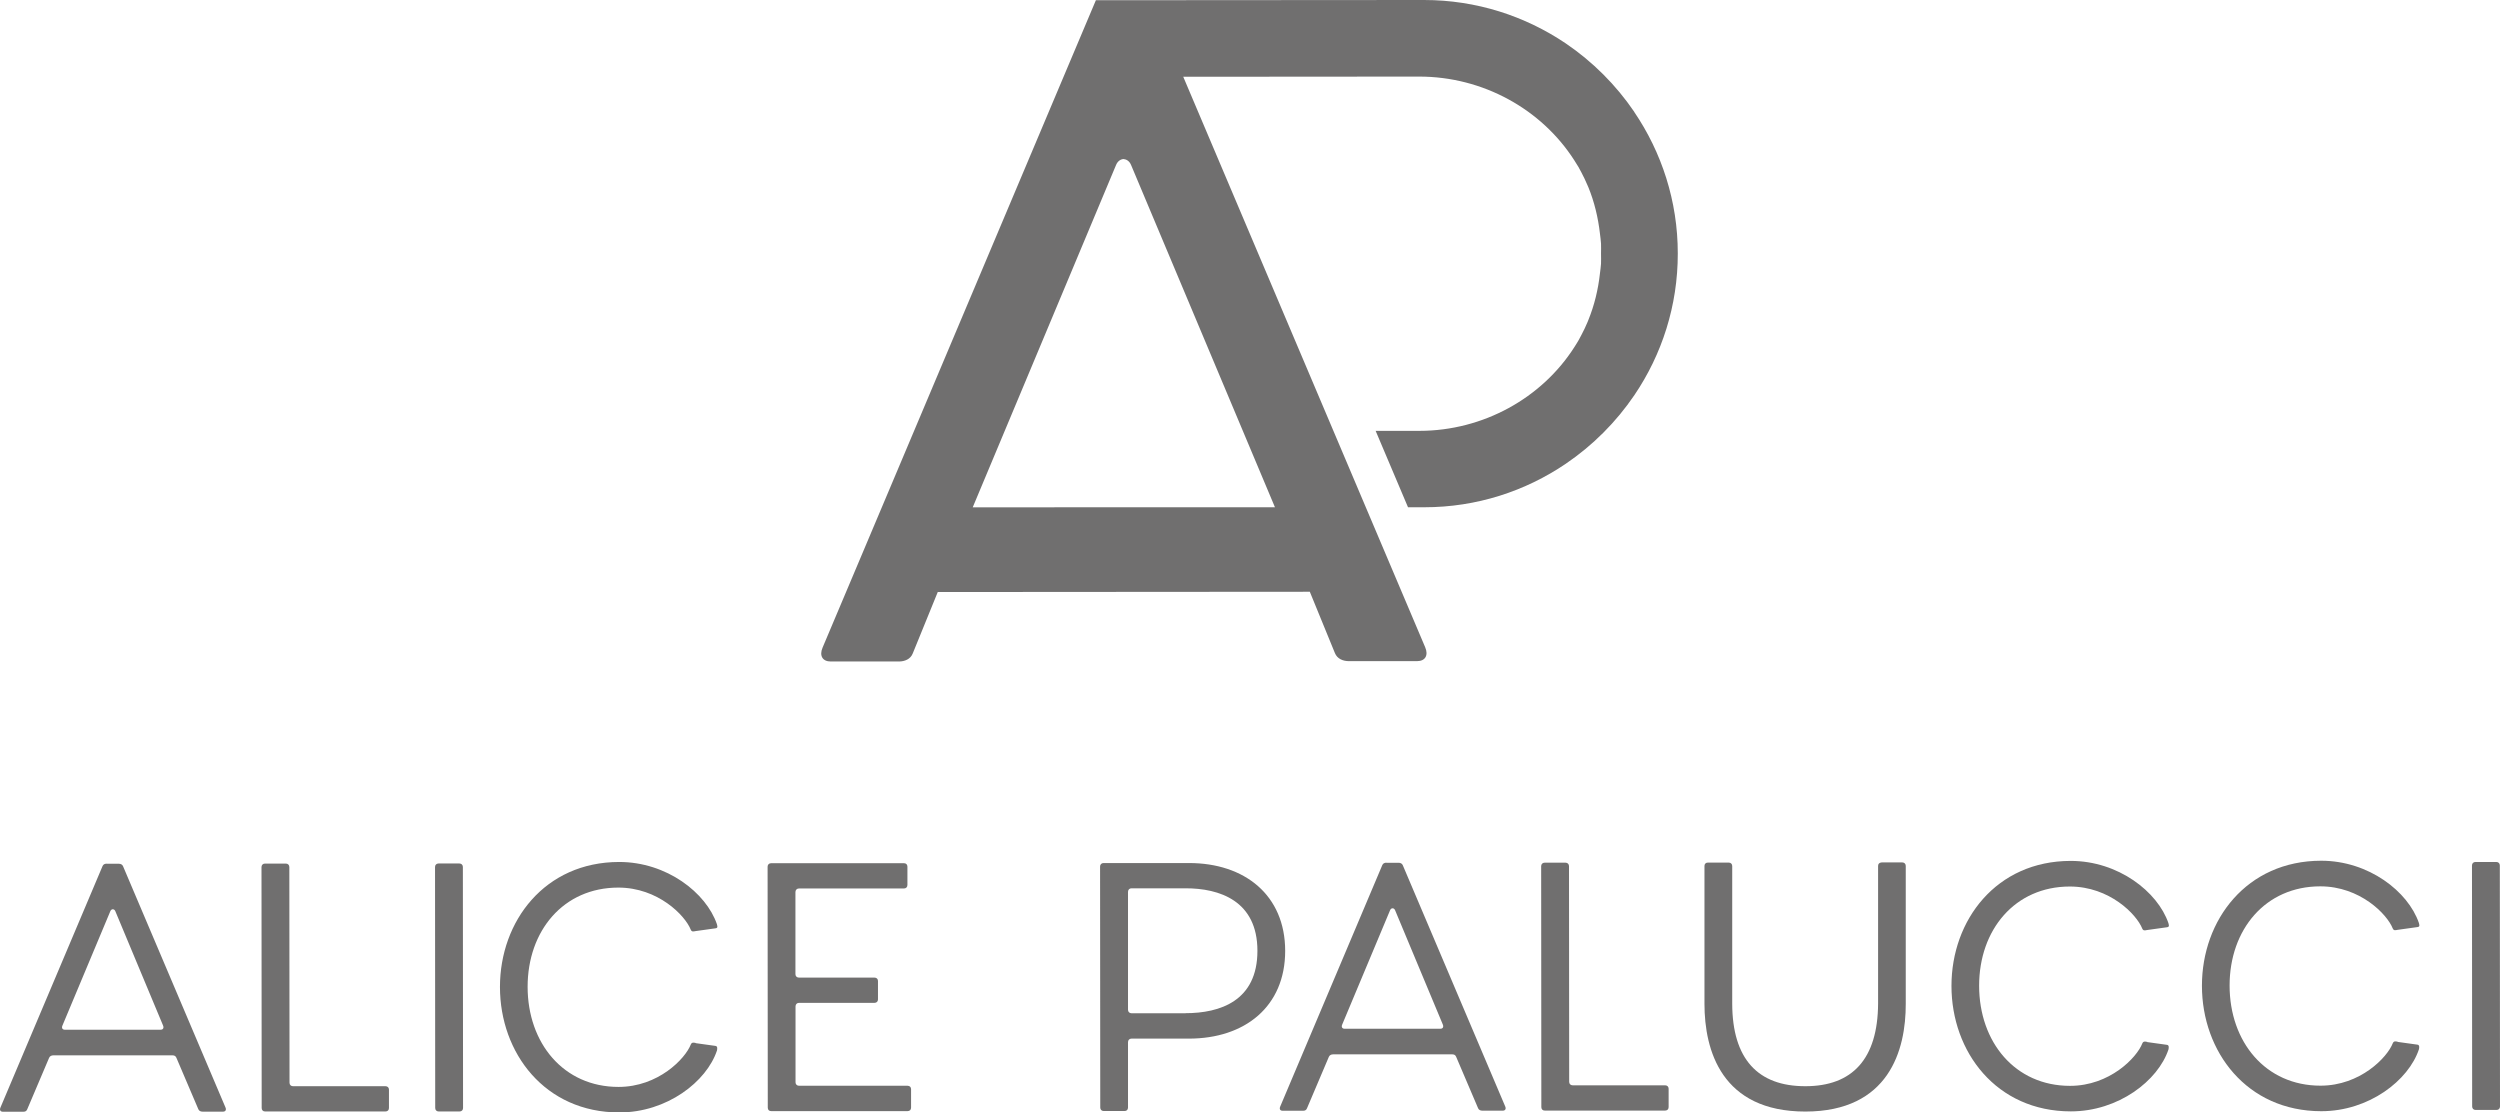
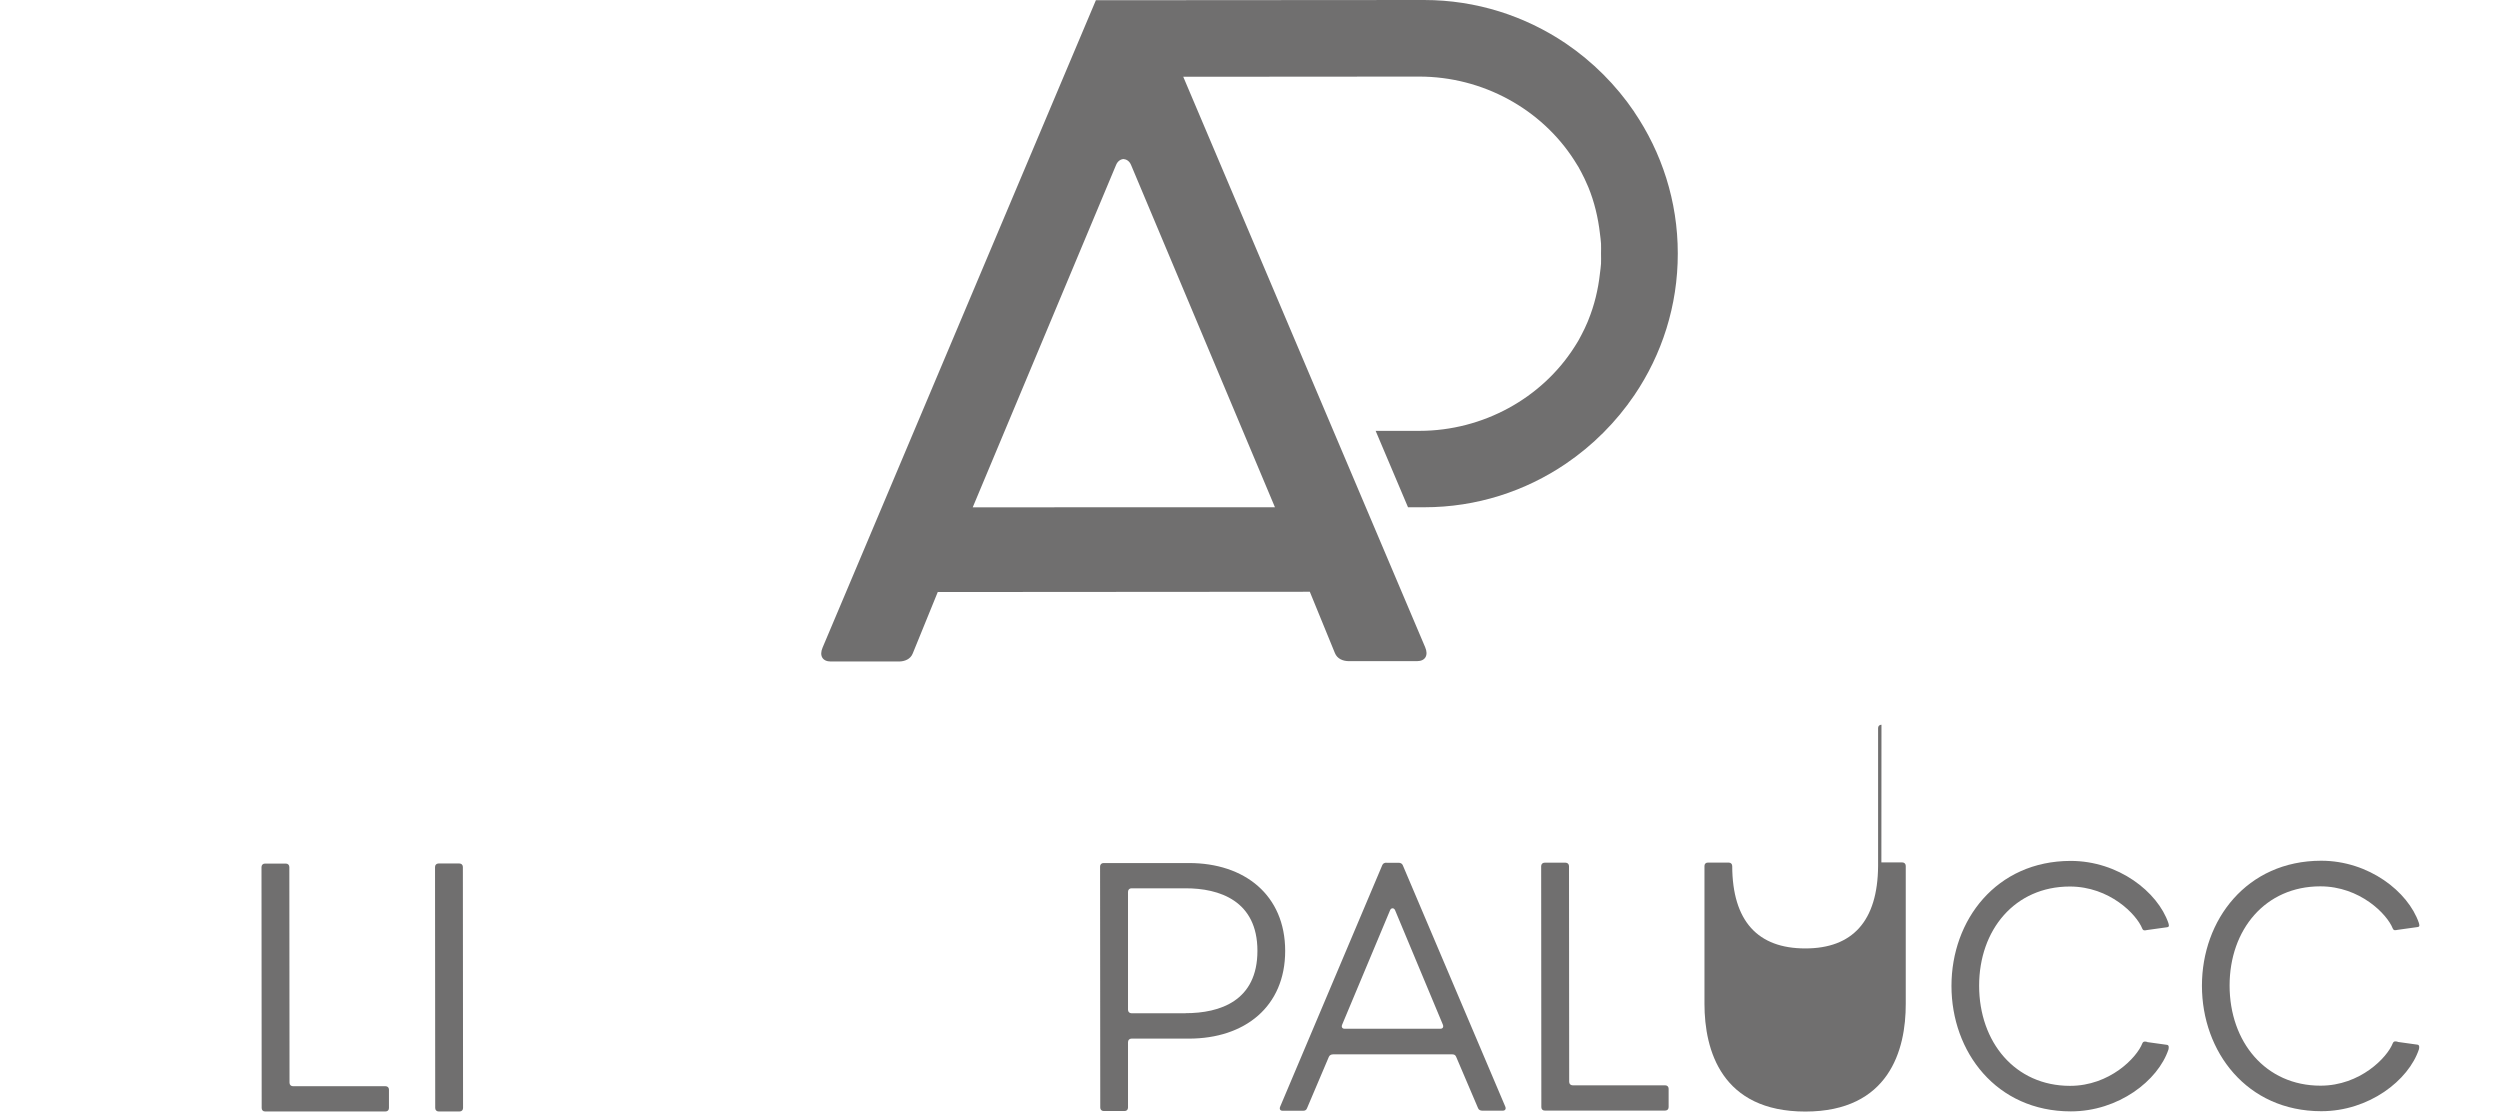
<svg xmlns="http://www.w3.org/2000/svg" id="Camada_2" data-name="Camada 2" viewBox="0 0 281.07 125.07">
  <defs>
    <style>      .cls-1 {        fill: #706f6f;      }    </style>
  </defs>
  <g id="Dimensions">
    <g>
      <g>
-         <path class="cls-1" d="M11.99,97.11h1.37c.2,0,.39.08.47.27l11.52,27.13c.12.27,0,.47-.27.47h-2.31c-.2,0-.39-.08-.47-.27l-2.47-5.79c-.08-.2-.24-.27-.43-.27H5.99c-.2,0-.39.09-.47.28l-2.46,5.79c-.08.2-.23.27-.43.27H.32c-.27,0-.39-.19-.27-.47l11.48-27.15c.08-.2.27-.27.47-.27ZM7.31,115.77h10.75c.27,0,.39-.2.27-.48l-5.37-12.86c-.12-.27-.43-.27-.55,0l-5.39,12.87c-.12.27,0,.47.27.47Z" />
        <path class="cls-1" d="M43.73,122.5v2.07c0,.24-.15.39-.39.39h-13.53c-.23.01-.39-.15-.39-.38l-.02-27.1c0-.23.16-.39.39-.39h2.35c.23,0,.39.16.39.39l.02,24.25c0,.23.16.39.39.39h10.4c.23,0,.39.15.39.38Z" />
        <path class="cls-1" d="M51.67,124.96h-2.35c-.23,0-.39-.15-.39-.39l-.02-27.1c0-.23.16-.39.39-.39h2.35c.23,0,.39.16.39.39l.02,27.1c0,.24-.16.39-.39.39Z" />
-         <path class="cls-1" d="M78.22,117.28l2.23.31c.23.04.2.31.16.51-1.17,3.52-5.63,6.97-10.98,6.97-8.37,0-13.42-6.68-13.42-14.11,0-7.39,5.03-14.04,13.4-14.05,5.36,0,9.78,3.47,10.99,6.99.04.2.16.43-.16.47l-2.23.31c-.23.04-.43.12-.55-.16-.63-1.6-3.68-4.73-8.14-4.73-6.18,0-10.2,4.86-10.2,11.15,0,6.34,4.04,11.26,10.22,11.26,4.46,0,7.51-3.17,8.13-4.78.12-.27.35-.2.55-.16Z" />
-         <path class="cls-1" d="M102.43,122.46v2.07c0,.24-.15.39-.39.39h-15.33c-.23.01-.39-.14-.39-.38l-.02-27.1c0-.23.16-.39.39-.39h14.94c.23-.01.39.15.39.38v2.07c0,.24-.16.39-.39.39h-11.81c-.23,0-.39.17-.39.4v9.23c0,.24.16.39.4.39h8.49c.23,0,.39.15.39.38v2.07c0,.23-.15.39-.39.39h-8.49c-.23,0-.39.16-.39.4v8.53c0,.23.16.39.4.39h12.2c.23,0,.39.15.39.38Z" />
        <path class="cls-1" d="M123.7,124.52l-.02-27.1c0-.23.16-.39.39-.39h9.58c6.3-.01,10.84,3.62,10.84,9.88,0,6.26-4.53,9.86-10.83,9.86h-6.45c-.23,0-.39.16-.39.4v7.35c0,.24-.15.39-.38.39h-2.35c-.23,0-.39-.15-.39-.39ZM133.28,113.91c3.87,0,8.09-1.37,8.09-7.01,0-5.63-4.27-7.04-8.1-7.03h-6.06c-.23,0-.39.16-.39.4v13.26c0,.23.17.39.4.39h6.06Z" />
        <path class="cls-1" d="M155.87,97h1.37c.2,0,.39.08.47.27l11.52,27.13c.12.27,0,.47-.27.47h-2.31c-.2,0-.39-.08-.47-.27l-2.47-5.79c-.08-.2-.23-.27-.43-.27h-13.41c-.2,0-.39.09-.47.28l-2.46,5.79c-.08.2-.23.27-.43.27h-2.31c-.27,0-.39-.19-.27-.47l11.48-27.15c.08-.2.27-.27.47-.27ZM151.19,115.66h10.75c.27,0,.39-.2.27-.48l-5.37-12.86c-.12-.27-.43-.27-.55,0l-5.39,12.87c-.12.27,0,.47.27.47Z" />
        <path class="cls-1" d="M187.6,122.4v2.07c0,.24-.15.39-.39.39h-13.53c-.23.01-.39-.15-.39-.38l-.02-27.1c0-.23.16-.39.39-.39h2.35c.23,0,.39.16.39.39l.02,24.25c0,.23.16.39.39.39h10.4c.23,0,.39.15.39.38Z" />
-         <path class="cls-1" d="M211.52,96.96h2.35c.23,0,.39.16.39.39v15.49c.02,5.24-1.9,12.12-11.28,12.13-9.42,0-11.35-6.87-11.35-12.11v-15.49c-.01-.23.14-.39.38-.39h2.35c.24,0,.39.16.39.39v15.49c.02,6.18,2.87,9.27,8.23,9.26,5.28,0,8.13-3.06,8.17-9.27v-15.49c-.01-.23.15-.39.38-.39Z" />
+         <path class="cls-1" d="M211.52,96.96h2.35c.23,0,.39.16.39.39v15.49c.02,5.24-1.9,12.12-11.28,12.13-9.42,0-11.35-6.87-11.35-12.11v-15.49c-.01-.23.14-.39.38-.39h2.35c.24,0,.39.16.39.39c.02,6.18,2.87,9.27,8.23,9.26,5.28,0,8.13-3.06,8.17-9.27v-15.49c-.01-.23.15-.39.38-.39Z" />
        <path class="cls-1" d="M241.41,117.16l2.23.31c.23.04.2.31.16.51-1.17,3.52-5.63,6.97-10.98,6.97-8.37,0-13.42-6.68-13.42-14.11,0-7.39,5.03-14.04,13.4-14.05,5.36,0,9.78,3.47,10.99,6.99.04.2.16.43-.16.47l-2.23.31c-.23.04-.43.12-.55-.16-.63-1.6-3.68-4.73-8.14-4.73-6.18,0-10.2,4.86-10.2,11.15,0,6.34,4.04,11.26,10.22,11.26,4.46,0,7.51-3.17,8.13-4.78.12-.27.35-.2.55-.16Z" />
        <path class="cls-1" d="M269.57,117.14l2.23.31c.23.04.2.31.16.51-1.17,3.52-5.63,6.97-10.98,6.97-8.37,0-13.42-6.68-13.42-14.11,0-7.39,5.03-14.04,13.4-14.05,5.36,0,9.78,3.47,10.99,6.99.04.2.16.43-.16.47l-2.23.31c-.23.04-.43.12-.55-.16-.63-1.6-3.68-4.73-8.14-4.73-6.18,0-10.2,4.86-10.2,11.15,0,6.34,4.04,11.26,10.22,11.26,4.46,0,7.51-3.17,8.13-4.78.12-.27.35-.2.55-.16Z" />
-         <path class="cls-1" d="M280.68,124.79h-2.35c-.23,0-.39-.15-.39-.39l-.02-27.1c0-.23.16-.39.39-.39h2.35c.23,0,.39.16.39.39l.02,27.1c0,.24-.16.39-.39.39Z" />
      </g>
      <path class="cls-1" d="M183.74,12.58c-2.06-3.03-4.68-5.65-7.72-7.71C171.46,1.8,165.98,0,160.1,0l-28.83.02h-8.06s-26.56,62.9-26.56,62.9l22.94-54.29-27.11,64.18c-.39.91,0,1.56.91,1.56h0s7.67,0,7.67,0h0s0,0,0,0c.65,0,1.31-.26,1.56-.91l2.81-6.9,41.83-.03,2.82,6.89c.26.65.91.91,1.57.91,0,0,0,0,0,0h0s7.67,0,7.67,0h0c.91,0,1.3-.65.91-1.56l-27.2-64.14,26.53-.02c7.16,0,13.74,3.66,17.42,9.39.16.26.33.51.48.77.11.19.21.39.32.59.25.47.48.95.69,1.45.04.08.07.17.11.25.67,1.64,1.09,3.39,1.3,5.21.04.37.1.74.12,1.11.02.37,0,.75,0,1.12,0,.38.02.77,0,1.15-.02.36-.08.72-.12,1.08-.2,1.83-.63,3.59-1.3,5.24-.03.08-.07.16-.1.25-.21.5-.44.98-.69,1.45-.1.19-.2.39-.31.58-.15.27-.32.52-.48.78-3.66,5.73-10.25,9.4-17.4,9.41h-4.74s-.2,0-.2,0l3.64,8.59h.18s1.66,0,1.66,0c5.88,0,11.36-1.81,15.91-4.9,3.03-2.06,5.65-4.68,7.71-7.72,3.08-4.55,4.88-10.04,4.87-15.92h0c0-5.88-1.81-11.36-4.9-15.91ZM143.35,57.03h-6.67s-4.74,0-4.74,0h-11.17s-4.74.01-4.74.01h-6.67s16.12-38.5,16.12-38.5c.18-.43.51-.64.84-.66.33.03.66.23.84.66l16.18,38.49Z" />
    </g>
  </g>
</svg>